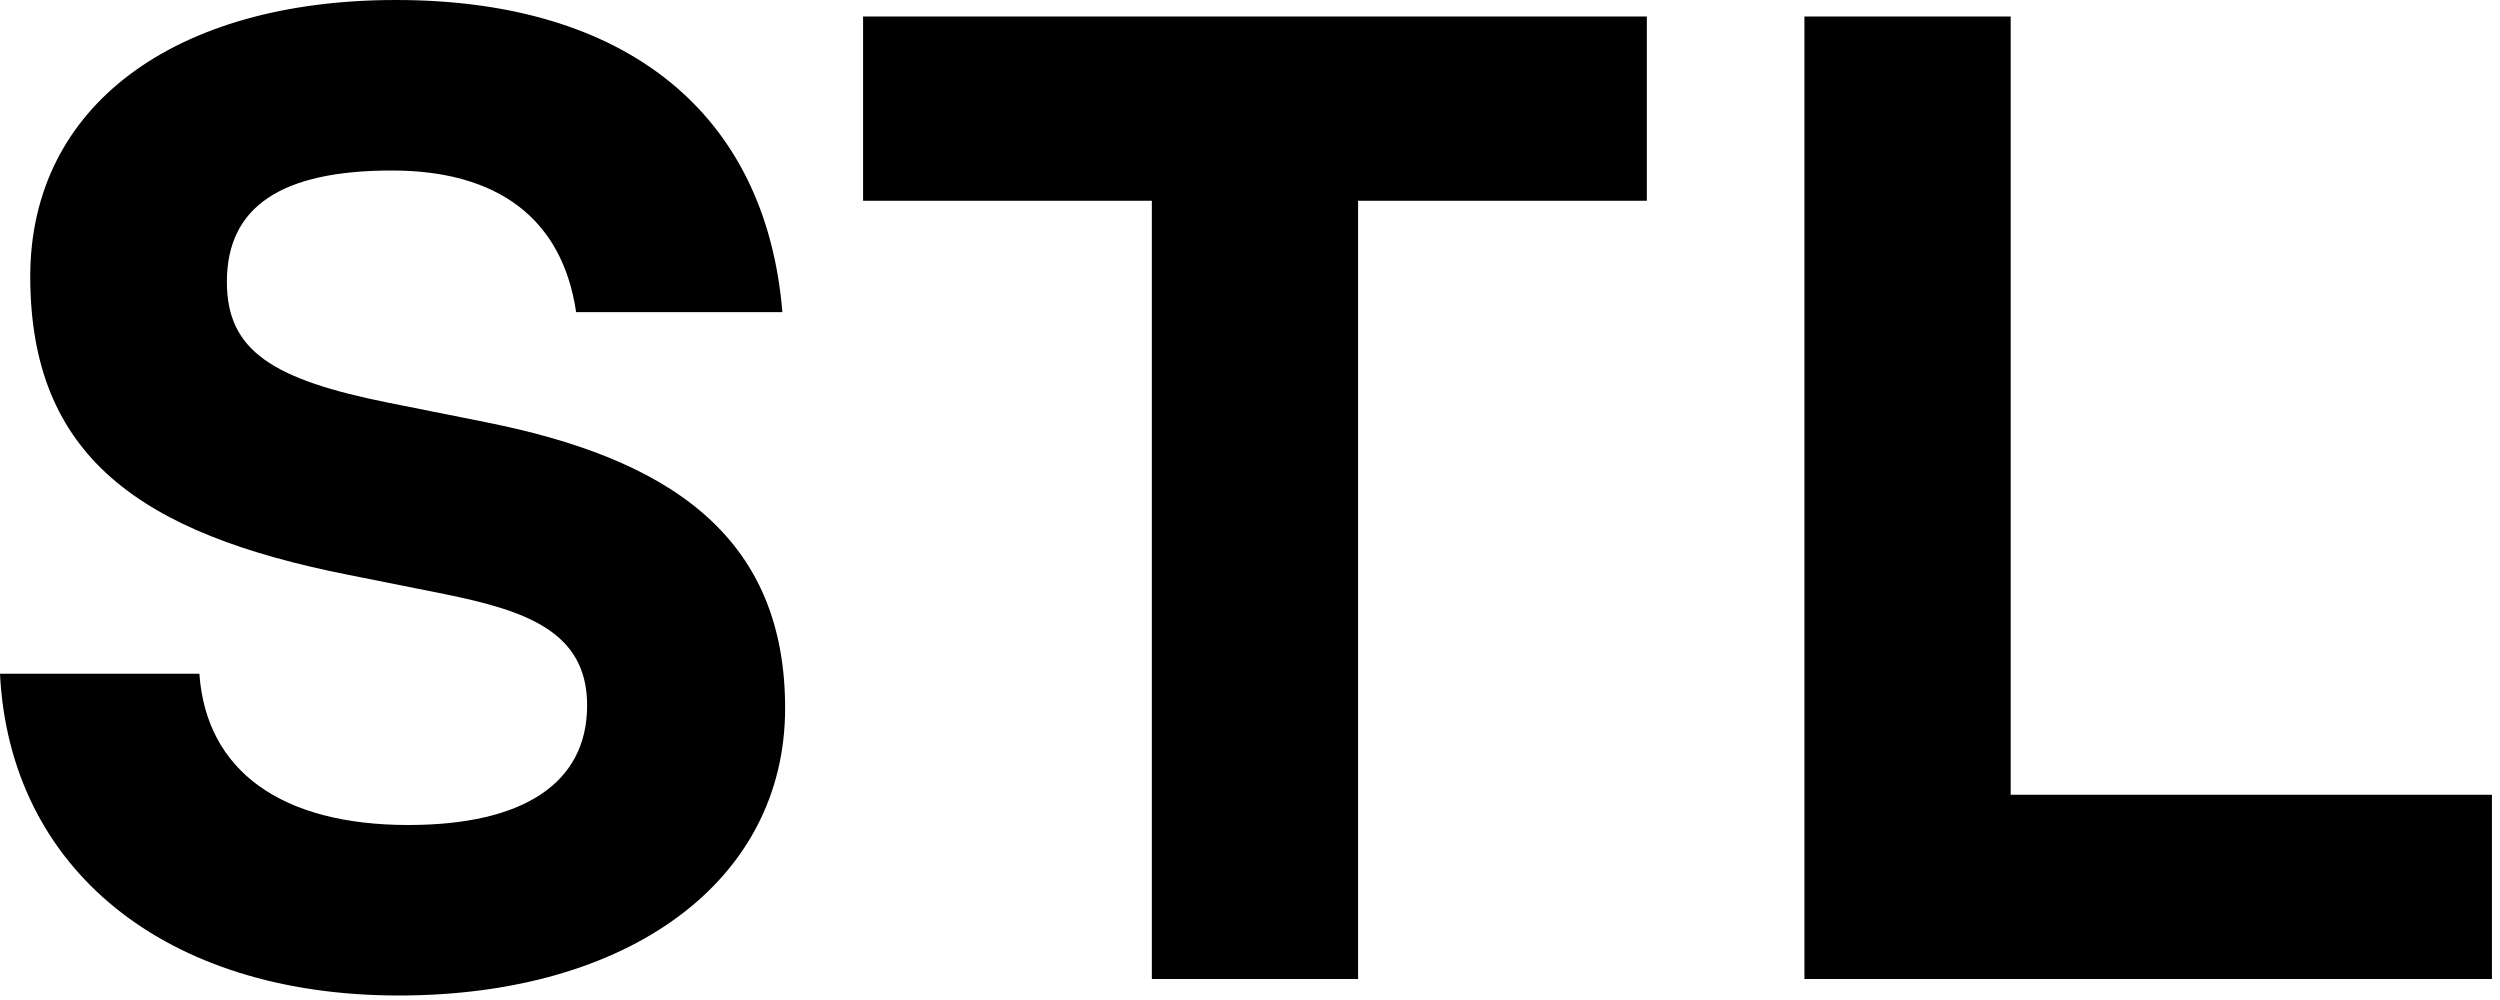
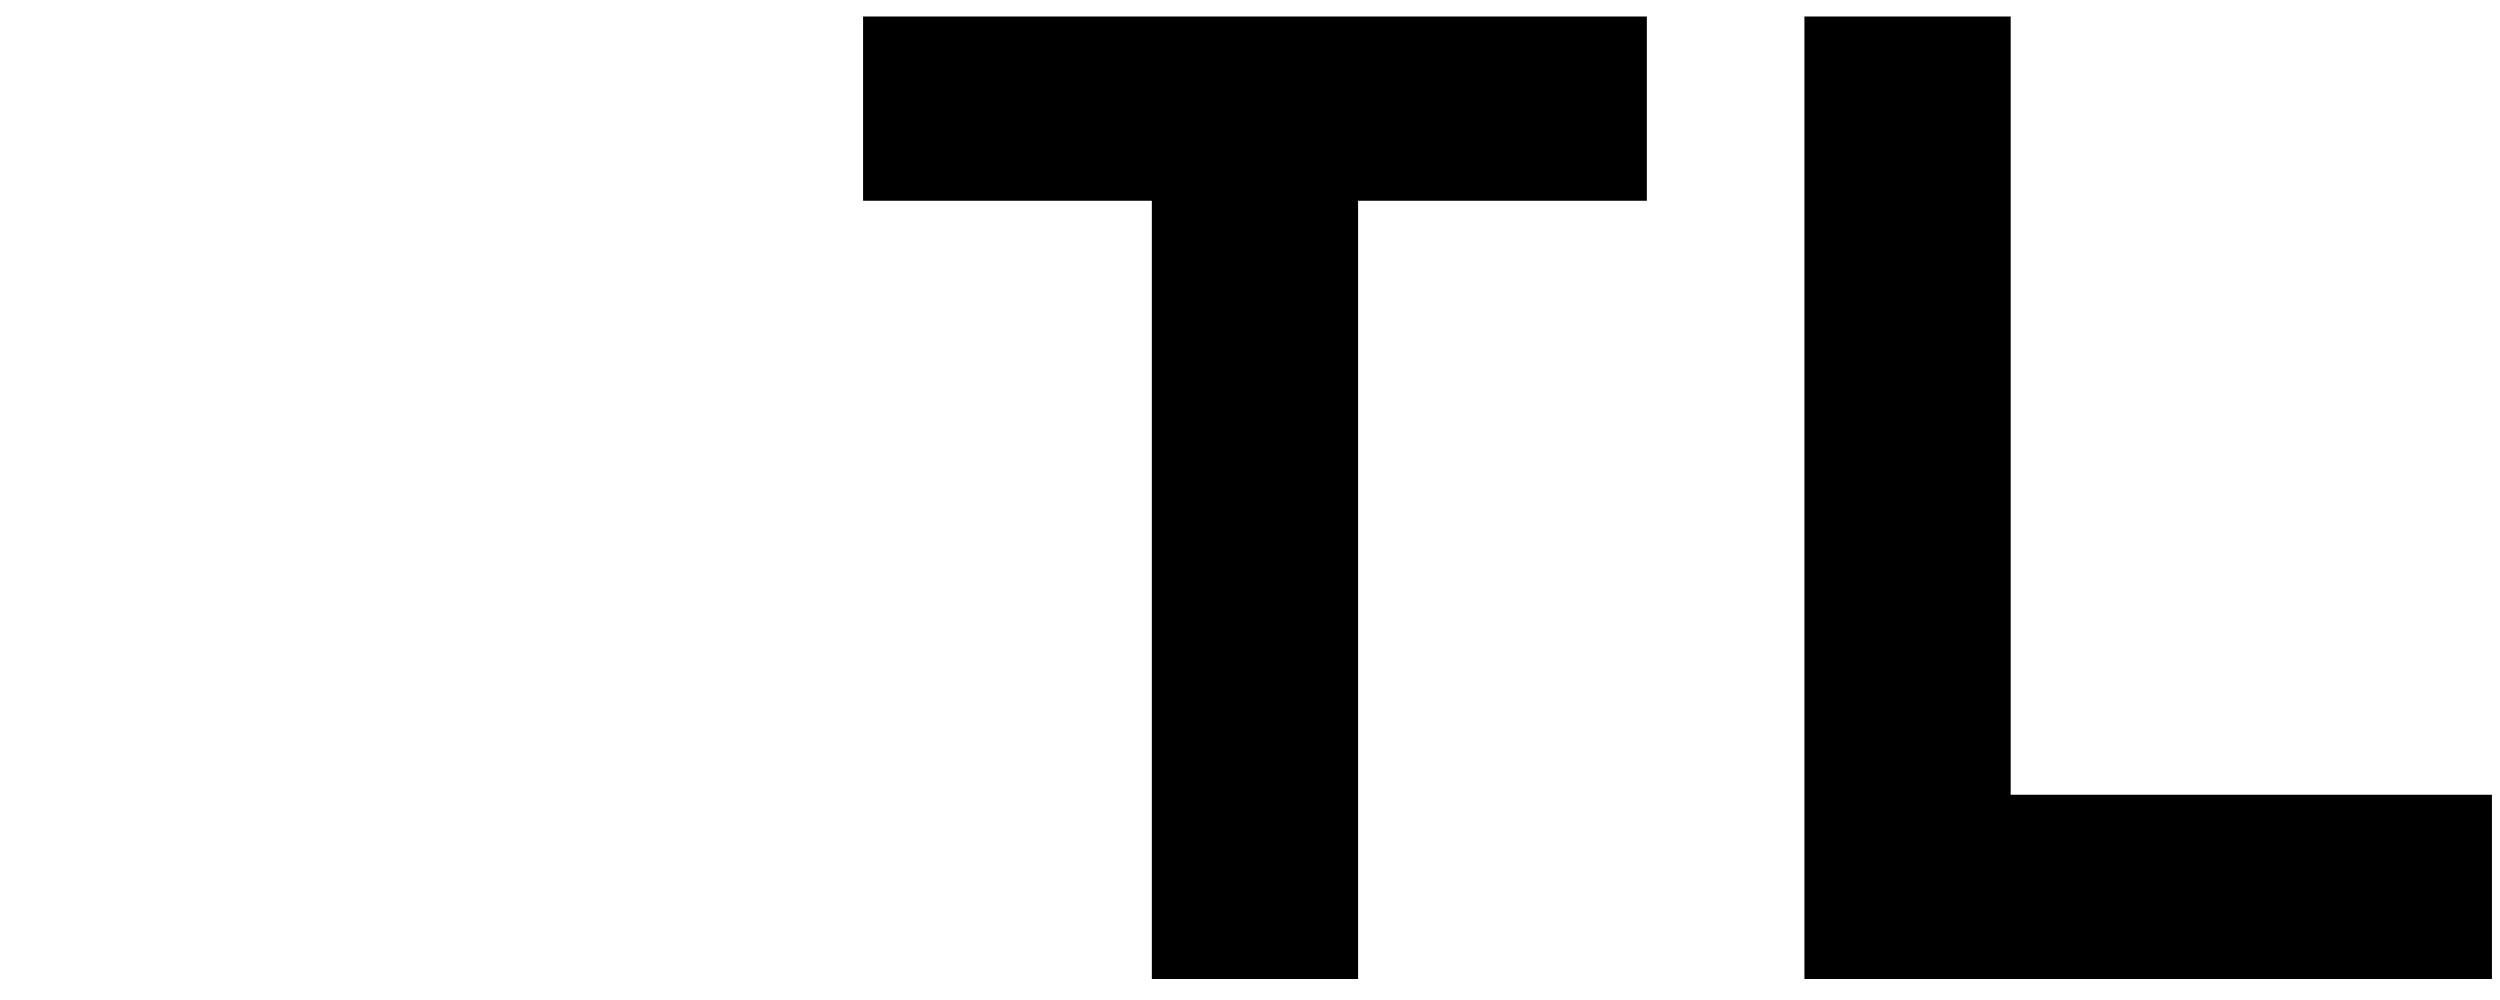
<svg xmlns="http://www.w3.org/2000/svg" width="200" height="80" viewBox="0 0 200 80" fill="none">
-   <path d="M31.9 79.64C50.27 79.64 62.81 70.51 62.81 56.65C62.81 42.68 53.24 36.63 38.83 33.77L31.13 32.23C21.78 30.36 18.15 28.05 18.15 22.55C18.15 16.5 22.55 13.64 31.35 13.64C39.82 13.64 44.99 17.49 46.09 24.97H62.59C61.27 9.02 50.05 0 31.68 0C13.97 0 2.42 8.47 2.42 22.11C2.42 36.52 11.22 42.68 27.83 45.98L35.53 47.52C42.02 48.84 46.97 50.49 46.97 56.43C46.97 62.7 41.8 66 32.67 66C22.55 66 16.5 61.71 15.95 53.9H0C0.77 69.52 13.2 79.64 31.9 79.64Z" fill="black" />
  <path d="M131.747 1.32H69.047V16.06H92.147V78.32H108.647V16.06H131.747V1.32Z" fill="black" />
  <path d="M160.854 1.32H144.354V78.32H199.354V63.58H160.854V1.32Z" fill="black" />
</svg>